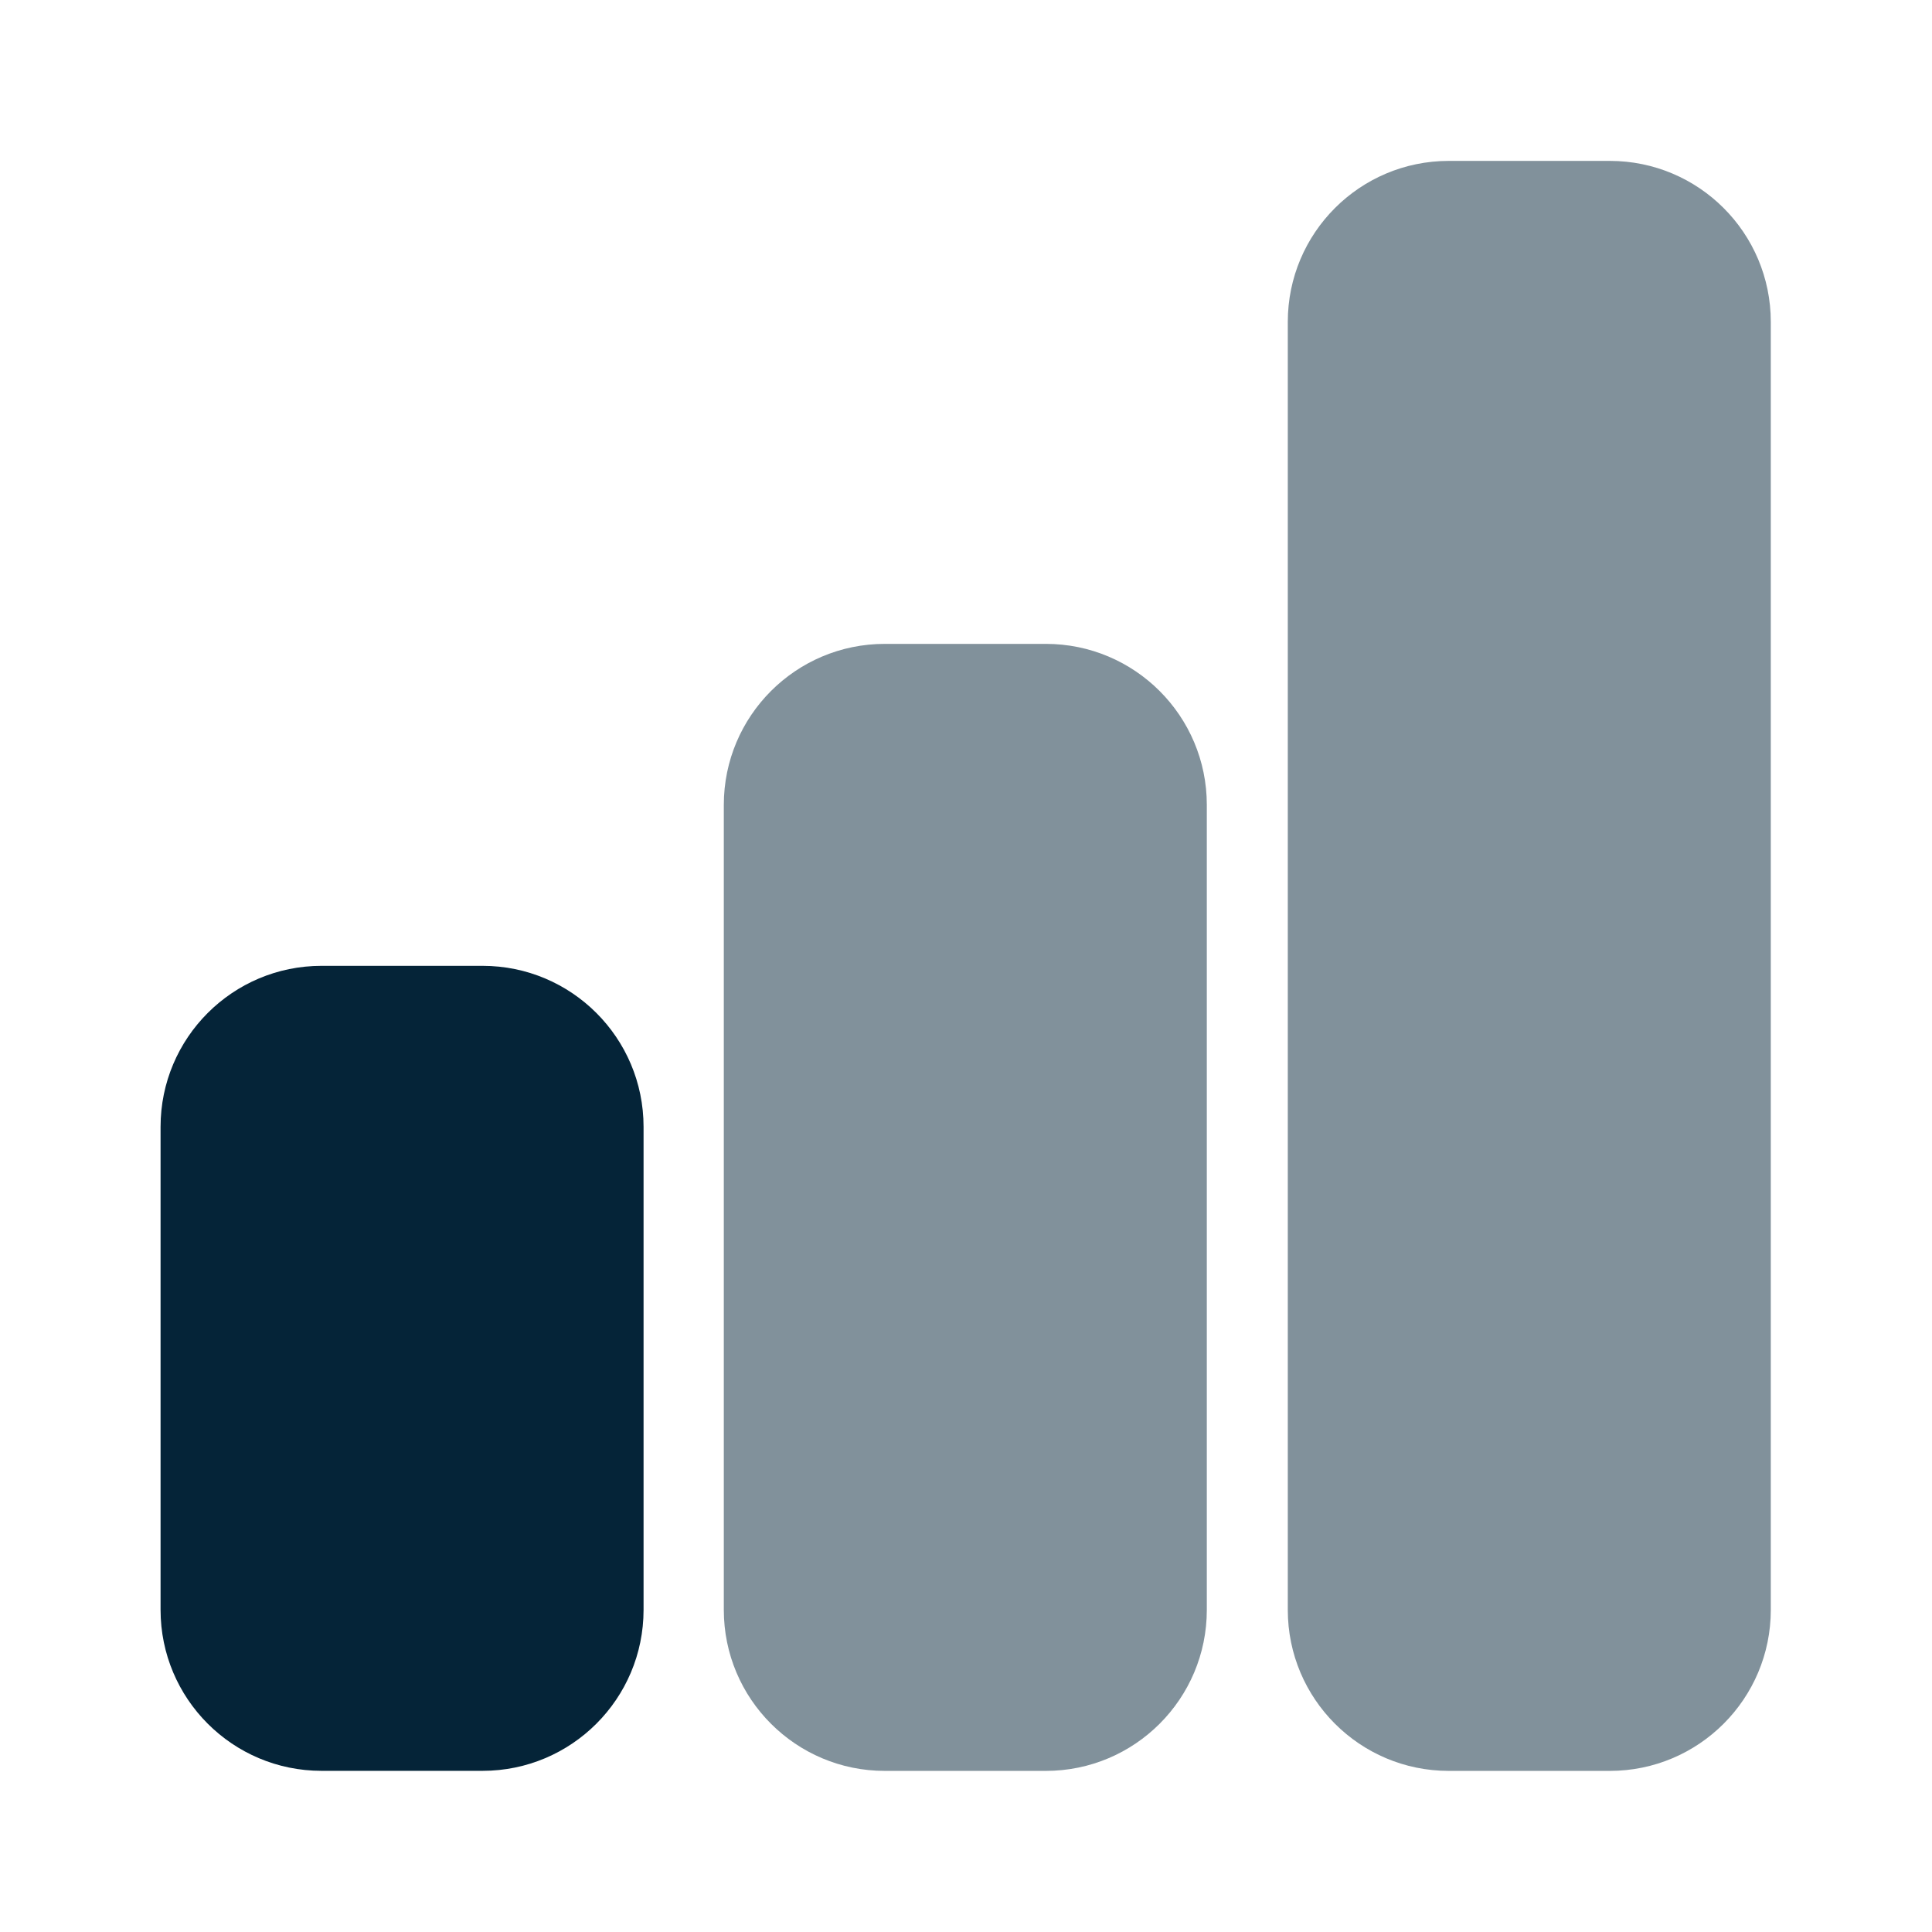
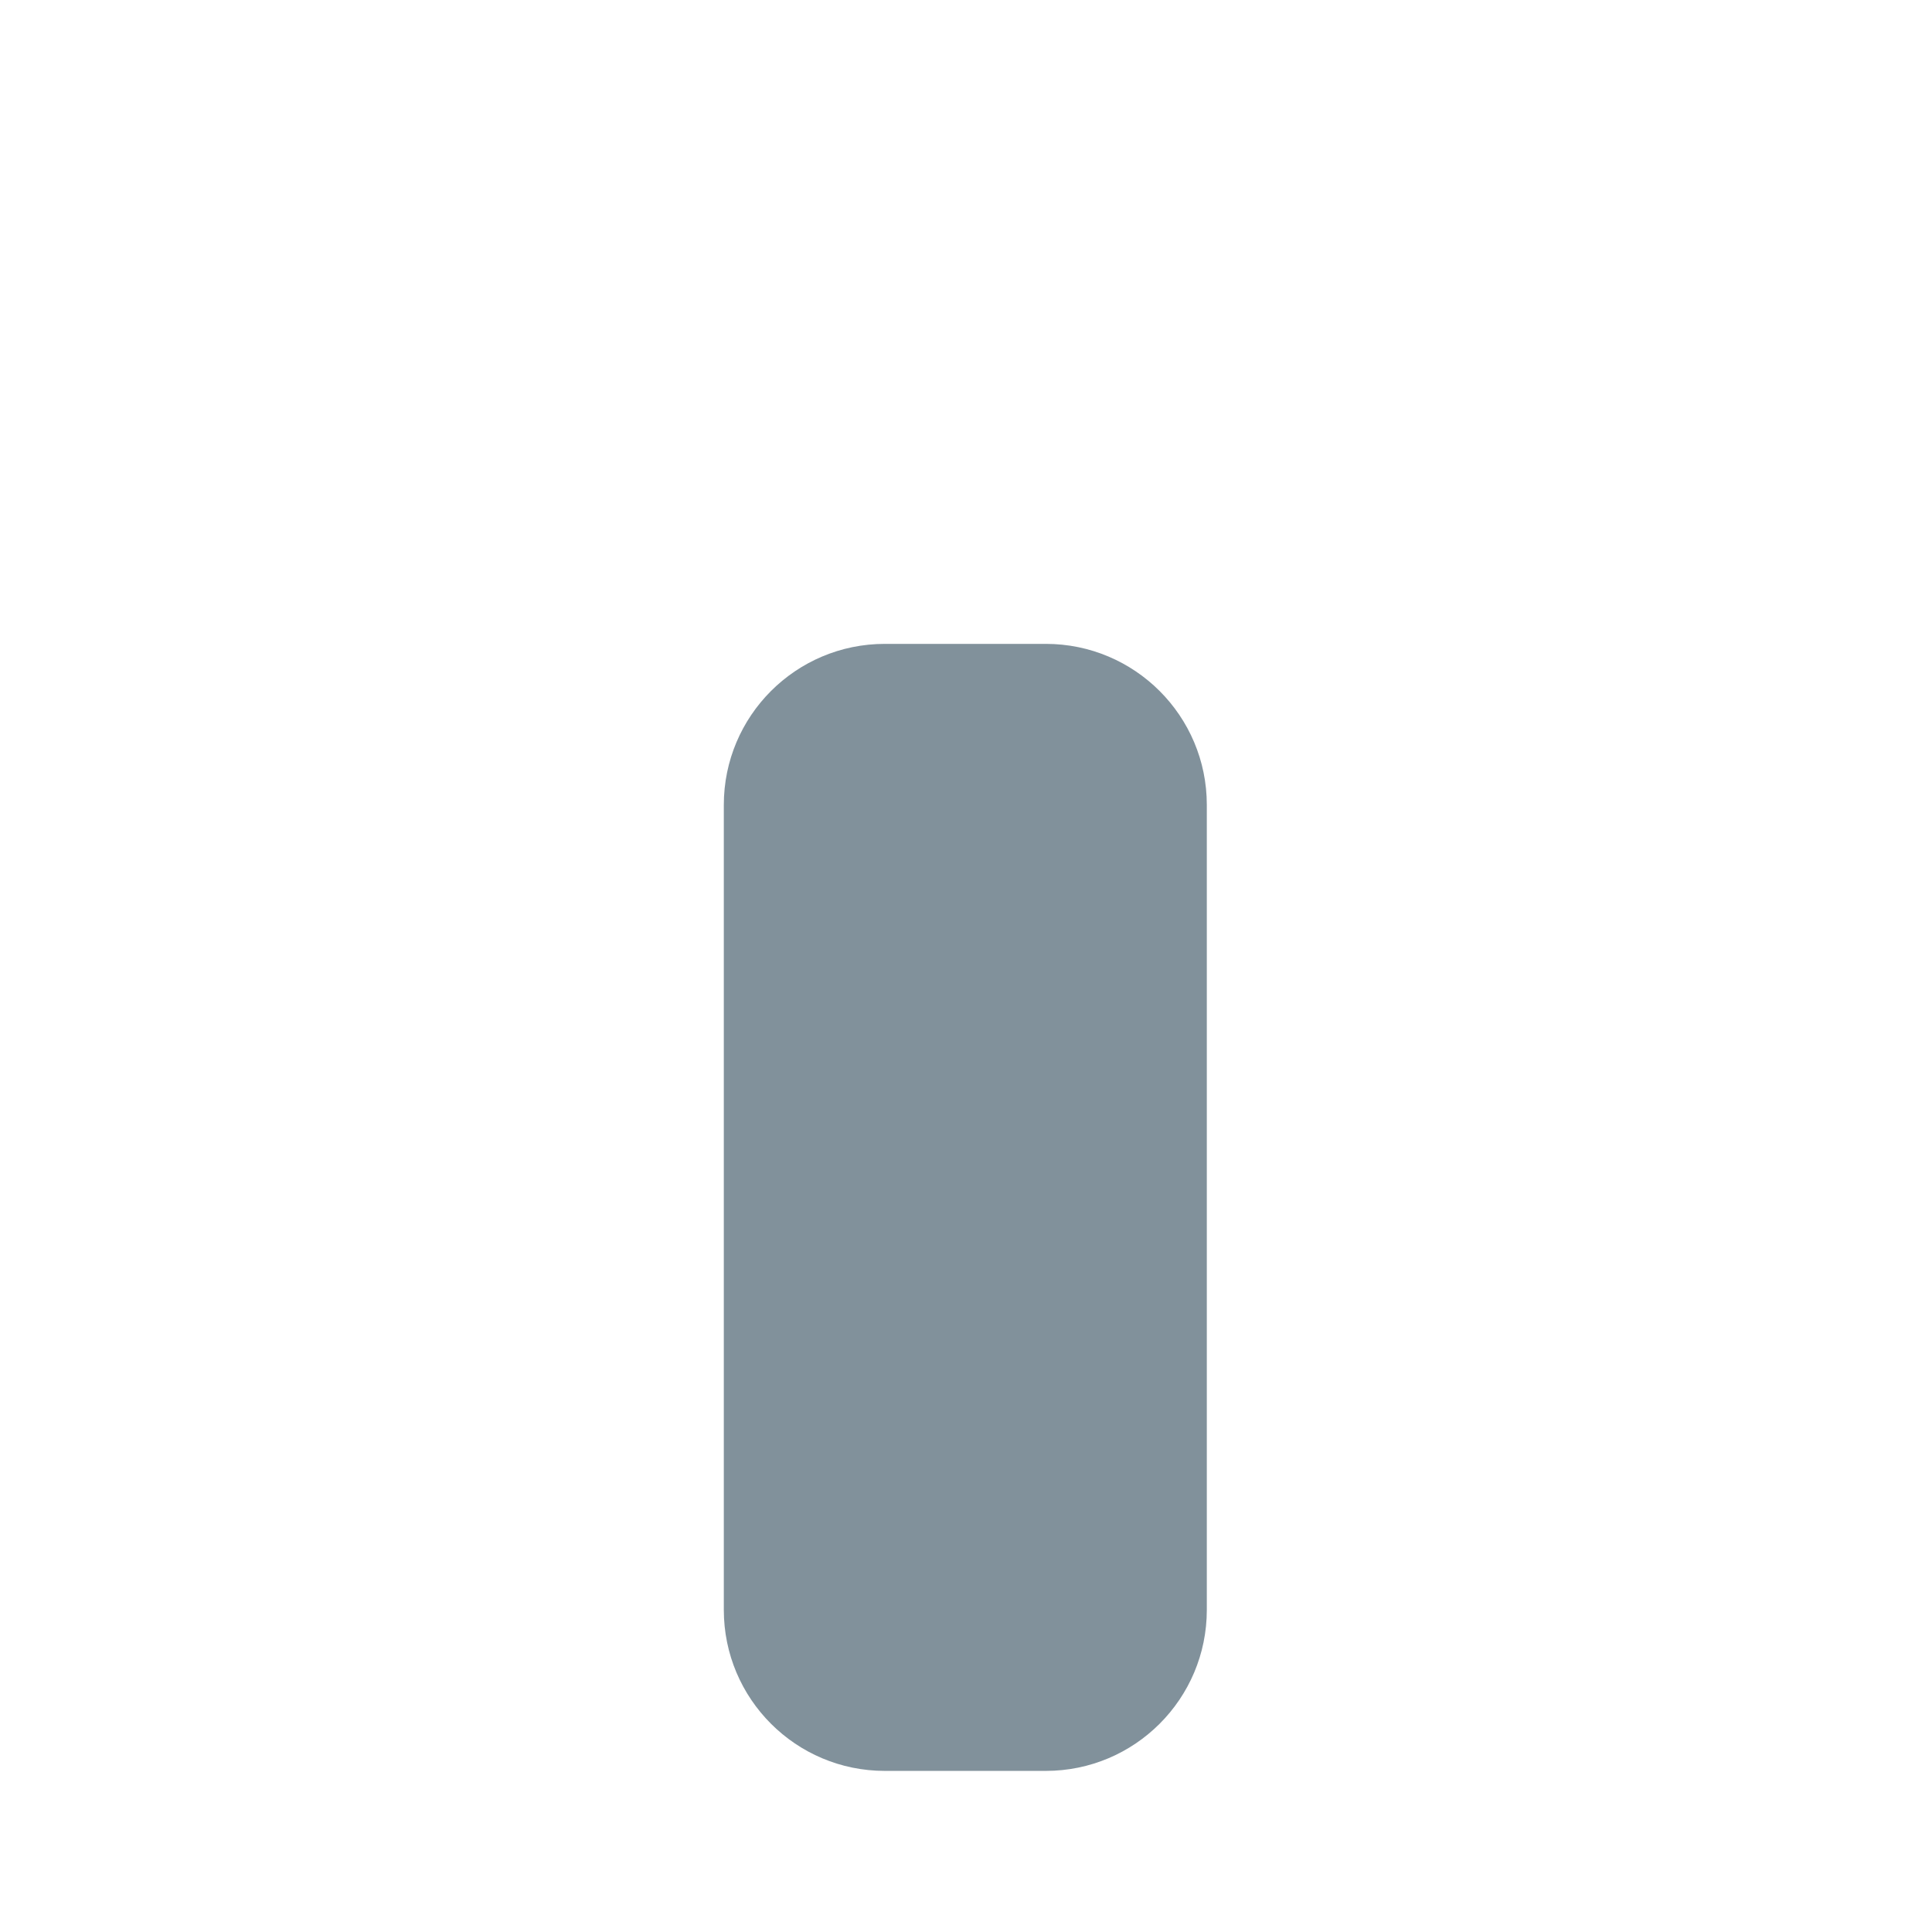
<svg xmlns="http://www.w3.org/2000/svg" width="93" height="93" viewBox="0 0 93 93" fill="none">
  <path opacity="0.5" d="M50.342 30.994H42.592C38.312 30.994 34.842 34.464 34.842 38.745V77.495C34.842 81.775 38.312 85.245 42.592 85.245H50.342C54.622 85.245 58.092 81.775 58.092 77.495V38.745C58.092 34.464 54.622 30.994 50.342 30.994Z" fill="#052438" />
-   <path d="M23.229 46.492H15.479C11.198 46.492 7.729 49.962 7.729 54.242V77.492C7.729 81.772 11.198 85.242 15.479 85.242H23.229C27.509 85.242 30.979 81.772 30.979 77.492V54.242C30.979 49.962 27.509 46.492 23.229 46.492Z" fill="#052438" />
-   <path opacity="0.5" d="M77.49 7.745H69.74C65.46 7.745 61.99 11.214 61.99 15.495V77.495C61.99 81.775 65.46 85.245 69.74 85.245H77.49C81.77 85.245 85.24 81.775 85.24 77.495V15.495C85.24 11.214 81.77 7.745 77.49 7.745Z" fill="#052438" />
</svg>